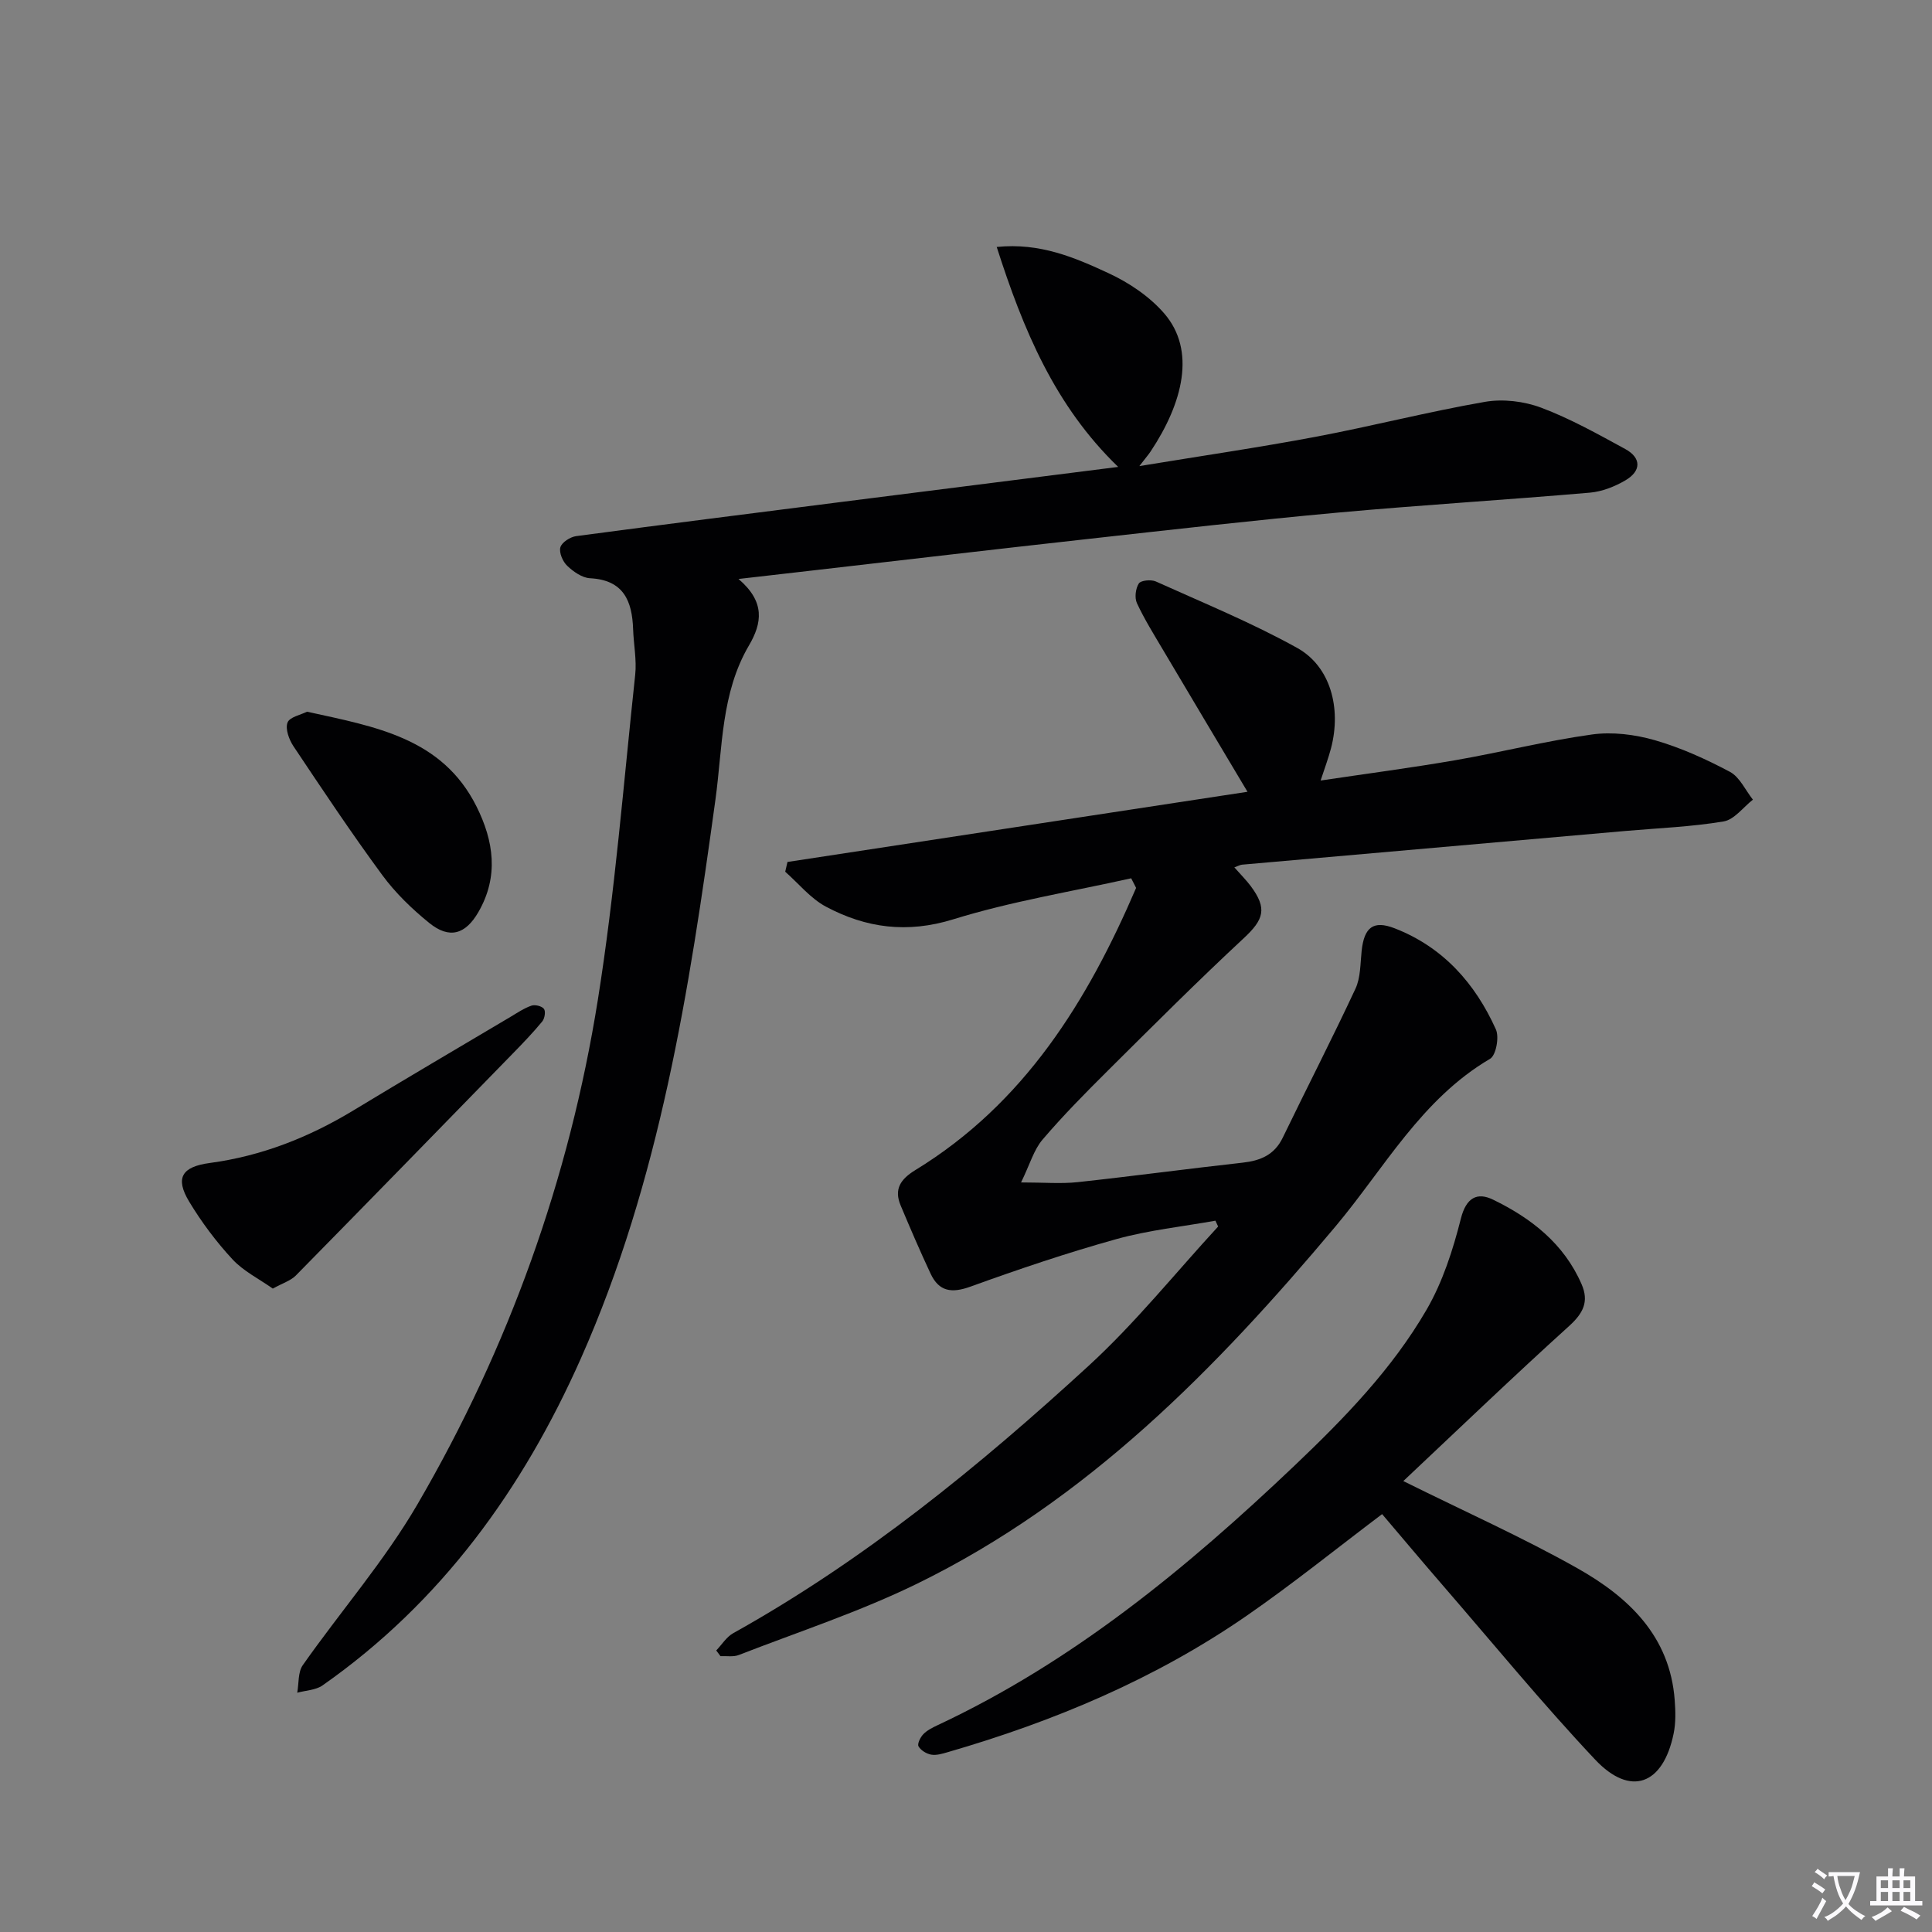
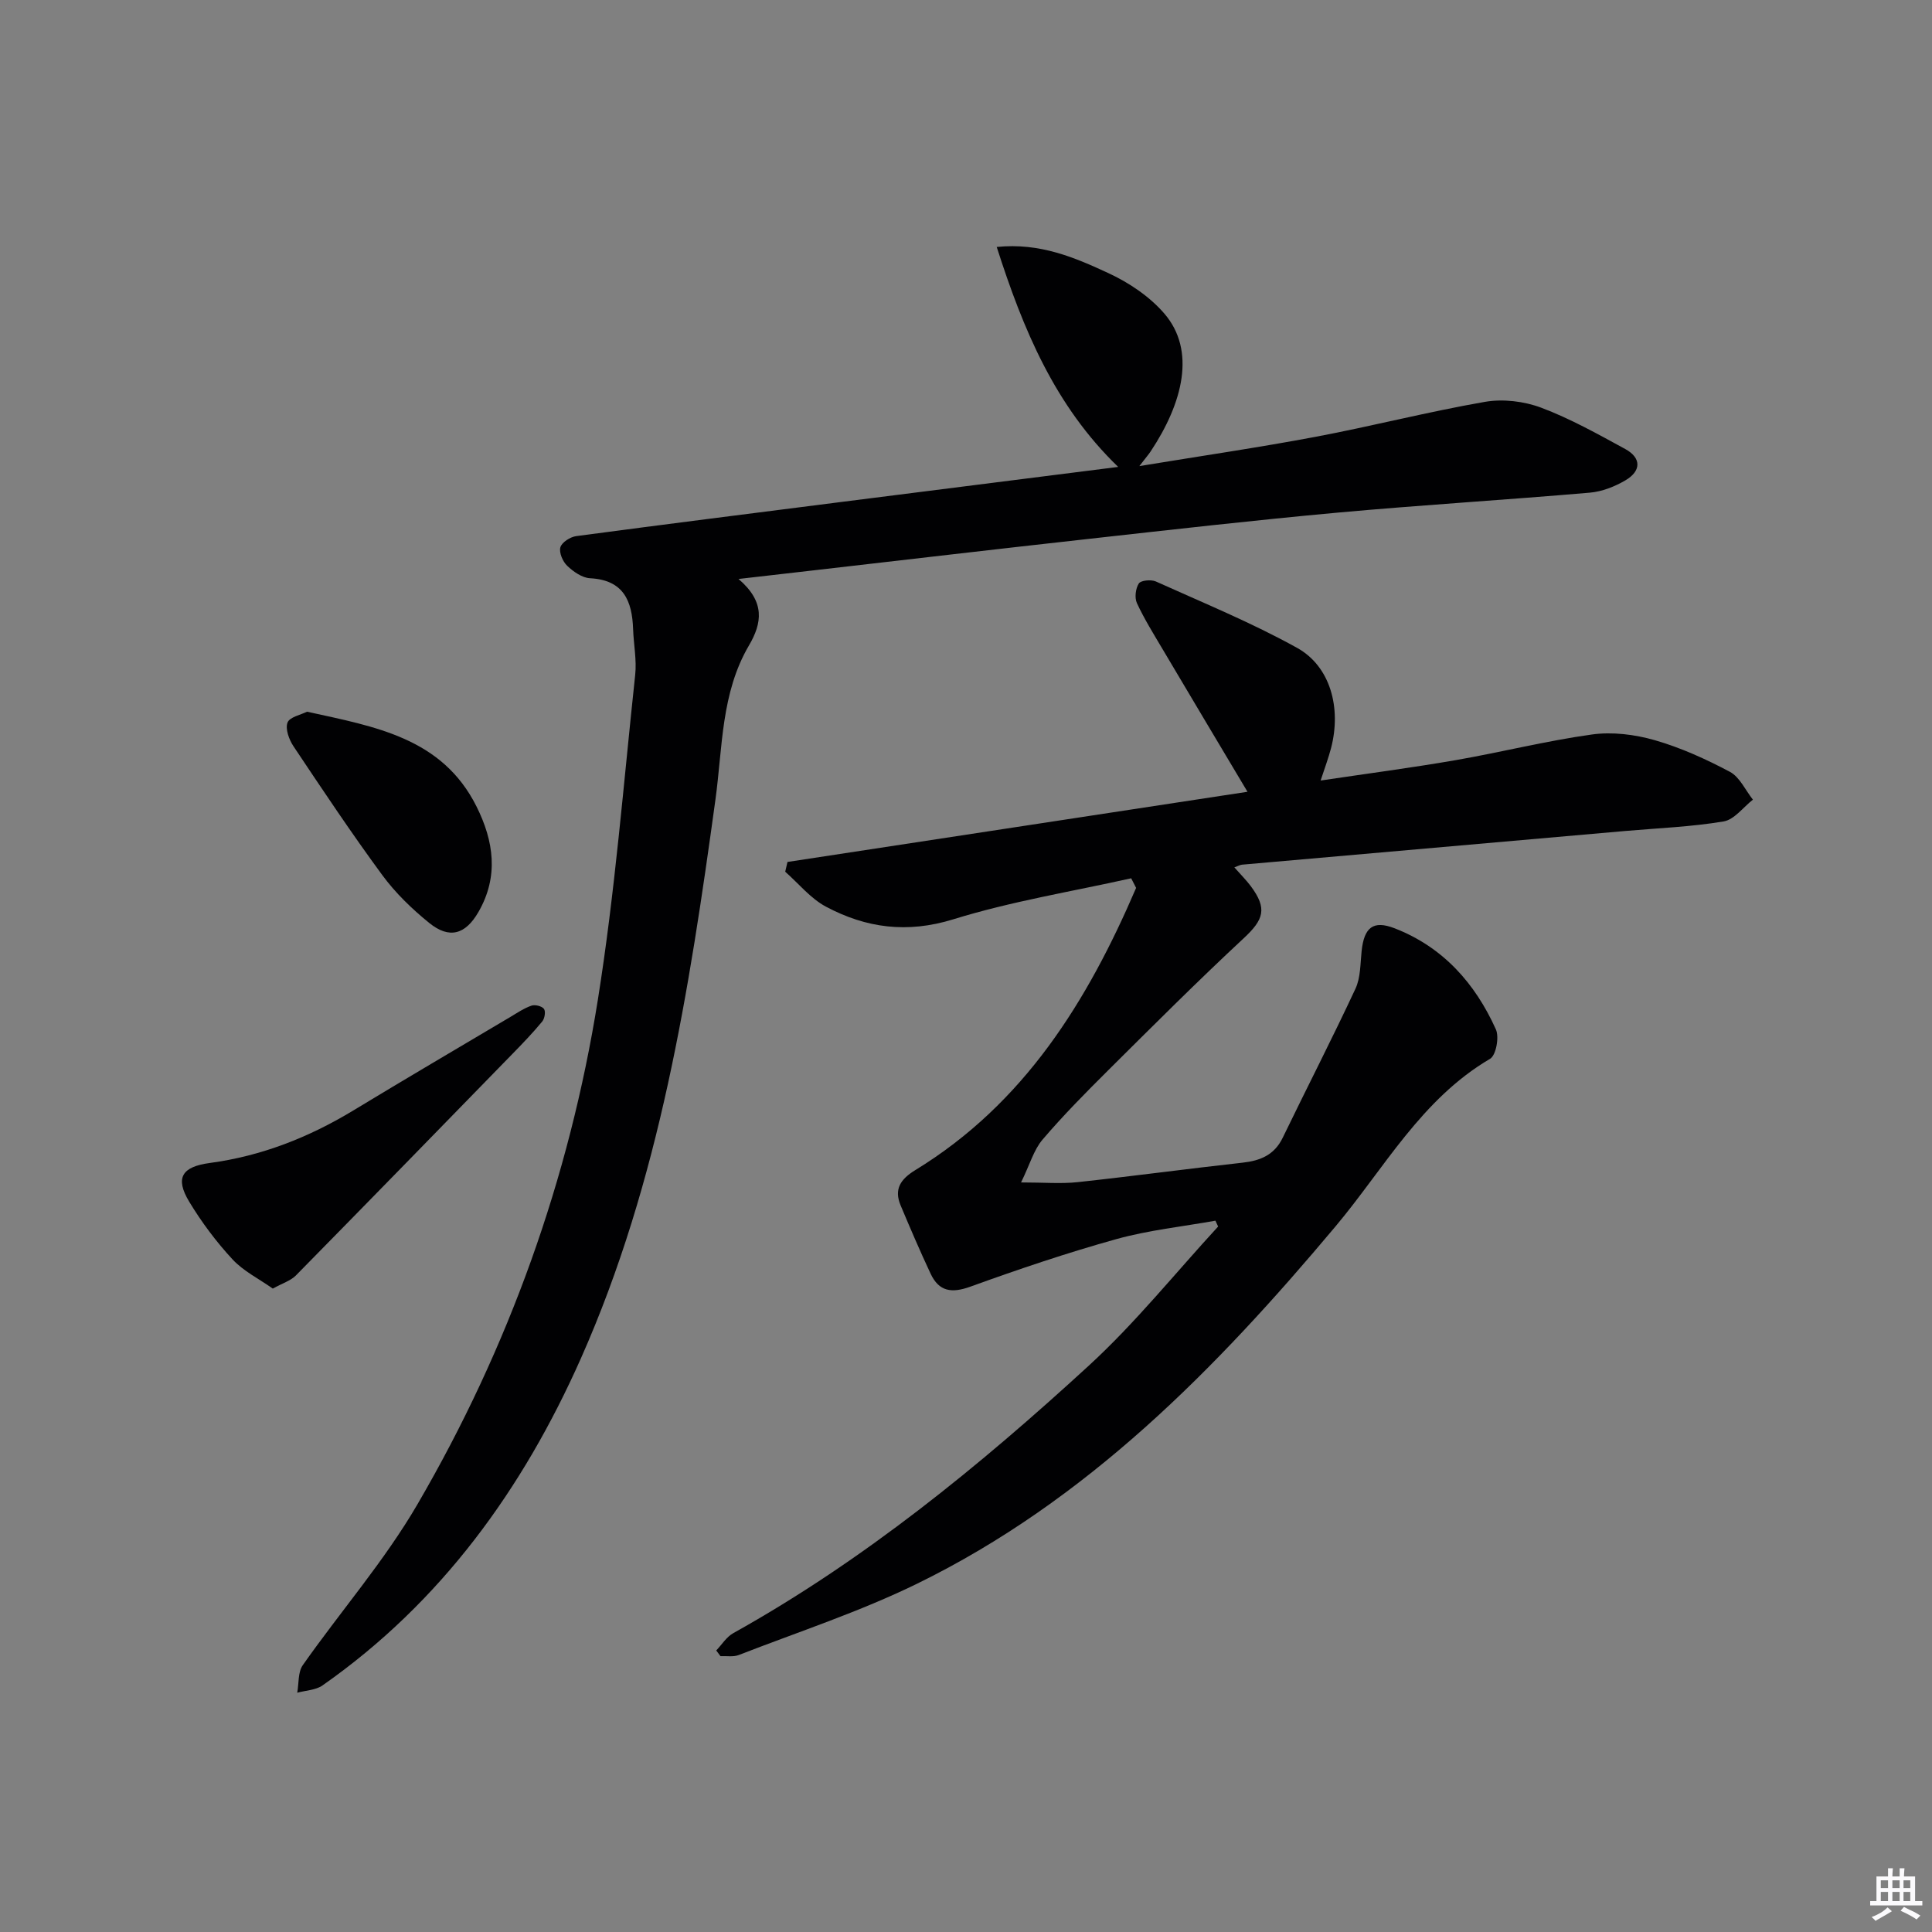
<svg xmlns="http://www.w3.org/2000/svg" enable-background="new 0 0 400 400" viewBox="0 0 400 400">
  <rect x="0" y="0" width="400" height="400" fill="#808080" stroke="none" />
-   <path d="m377.9 391.2c-.2.3-.4.5-.6.8-.7-.6-1.4-1-2.2-1.5.2-.3.4-.5.5-.8.6.4 1.4.8 2.3 1.5zm-1.8 6.1c-.2-.2-.5-.4-.9-.6.4-.6.8-1.2 1.2-1.9s.7-1.3.9-1.9c.3.3.5.5.8.7-.7 1.3-1.4 2.6-2 3.7zm2.2-9c-.3.3-.5.5-.6.8-.6-.6-1.3-1.1-2-1.5.3-.3.5-.5.6-.7.6.5 1.3.9 2 1.4zm.3.2v-.9h2 4.5c-.3 1.3-.6 2.5-1 3.6s-.9 2.1-1.4 3c.4.5 1 1 1.6 1.4s1.2.8 1.9 1.1c-.3.2-.5.4-.8.8-.4-.3-1-.7-1.6-1.2s-1.2-1.1-1.6-1.6c-.5.6-1.1 1.1-1.7 1.6s-1.4.9-2.1 1.4c-.1-.3-.3-.5-.7-.8.6-.2 1.2-.5 1.9-1s1.4-1.1 2-1.8c-.5-.8-.9-1.6-1.2-2.5s-.6-2-.8-3.2c-.4.1-.7.1-1 .1zm2.5 2.7c.3 1 .7 1.7 1 2.2.3-.5.6-1.1 1-2s.6-1.9.9-3h-3.2-.4c.1.9.3 1.8.7 2.8z" fill="#fbfafc" />
  <path d="m396.5 388.5v1.5 3.6h1.5v.9c-.4 0-1 0-1.7 0h-7.9c-.5 0-.9 0-1.2 0v-.9h1.3v-3.5c0-.7 0-1.2 0-1.6h2.4c0-.8 0-1.4 0-1.7h1c0 .3-.1.8-.1 1.7h1.5c0-.8 0-1.4 0-1.7h1c0 .3-.1.9-.1 1.7zm-8.2 9.2c-.2-.3-.5-.5-.8-.8.8-.3 1.4-.6 1.9-.9s1-.7 1.4-1.1c.3.3.6.5.9.8-1.6 1-2.8 1.6-3.4 2zm2.6-6.8v-1.6h-1.5v1.6zm0 2.7v-1.9h-1.5v1.9zm2.4-2.7v-1.6h-1.5v1.6zm0 2.7v-1.9h-1.5v1.9zm.2 2 .7-.8c.4.2.9.5 1.6.8s1.3.7 1.8 1c-.3.3-.5.5-.8.8-.4-.3-1.5-1-3.3-1.8zm2-4.7v-1.6h-1.4v1.6zm0 2.7v-1.9h-1.4v1.9z" fill="#fbfafc" />
  <g fill="#010103">
    <path d="m148.29 341.71c1.16-1.21 2.12-2.8 3.52-3.58 27.09-15.1 50.94-34.58 73.65-55.42 9.62-8.83 17.87-19.14 26.74-28.77-.19-.4-.37-.8-.56-1.21-6.86 1.23-13.85 1.96-20.53 3.82-10.2 2.84-20.26 6.24-30.21 9.84-3.88 1.4-6.49 1.02-8.23-2.69-2.18-4.65-4.21-9.38-6.2-14.12-1.42-3.38-.03-5.44 3.03-7.32 22.6-13.82 35.66-35 45.72-58.43-.34-.66-.68-1.33-1.02-1.99-12.3 2.75-24.82 4.77-36.82 8.49-9.56 2.96-18.06 1.81-26.37-2.61-3.19-1.7-5.65-4.78-8.44-7.24.16-.67.31-1.35.47-2.02 31.82-4.86 63.64-9.71 95.24-14.53-5.9-9.9-11.75-19.68-17.55-29.48-1.86-3.15-3.81-6.27-5.34-9.57-.52-1.12-.28-3.04.39-4.08.42-.65 2.53-.85 3.51-.42 9.82 4.43 19.84 8.53 29.25 13.75 6.91 3.83 9.21 12.44 7.04 20.76-.54 2.06-1.29 4.06-2.16 6.71 9.6-1.43 18.76-2.63 27.85-4.2 9.46-1.64 18.81-4.01 28.31-5.33 4.22-.59 8.87-.01 13 1.17 5.39 1.55 10.62 3.92 15.58 6.56 2.03 1.08 3.2 3.79 4.76 5.76-2.01 1.57-3.85 4.14-6.07 4.51-6.69 1.12-13.52 1.38-20.3 1.97-26.47 2.32-52.93 4.64-79.39 6.98-.42.04-.82.28-1.6.56 1.26 1.43 2.42 2.58 3.39 3.87 3.47 4.66 2.72 6.93-1.49 10.84-9.5 8.83-18.68 18.02-27.89 27.17-4.72 4.69-9.41 9.43-13.72 14.48-1.82 2.13-2.62 5.13-4.45 8.87 4.75 0 8.27.31 11.72-.06 11.39-1.23 22.75-2.77 34.13-4.03 3.71-.41 6.6-1.6 8.33-5.18 4.98-10.3 10.22-20.47 15.05-30.83 1.08-2.31 1-5.19 1.28-7.82.52-4.89 2.4-6.41 6.82-4.7 10.01 3.88 16.68 11.38 20.98 20.94.72 1.6.03 5.35-1.2 6.08-14.21 8.34-21.89 22.64-31.97 34.66-24.78 29.55-51.52 56.83-86.69 74.03-11.87 5.8-24.54 9.95-36.89 14.75-1.13.44-2.52.18-3.79.24-.29-.37-.58-.77-.88-1.18z" />
    <path d="m152.9 119.87c5.57 4.75 4.88 9.13 2.16 13.77-5.78 9.85-5.45 21.08-6.93 31.87-5.43 39.52-11.52 78.93-27.87 115.75-12.01 27.03-28.92 50.48-53.49 67.69-1.41.98-3.47 1.03-5.23 1.51.35-1.93.13-4.26 1.15-5.71 7.84-11.16 16.91-21.57 23.74-33.3 18.89-32.42 31.44-67.42 37.35-104.46 3.55-22.27 5.32-44.82 7.73-67.27.33-3.09-.32-6.28-.43-9.43-.2-5.87-1.96-10.21-8.91-10.57-1.64-.08-3.46-1.36-4.73-2.57-.93-.88-1.73-2.74-1.42-3.84.29-1.02 2.04-2.15 3.27-2.31 18.44-2.46 36.89-4.78 55.34-7.13 18.78-2.38 37.56-4.76 56.88-7.2-13.13-12.66-19.67-28.44-25.15-45.54 8.98-.92 16.21 2.21 23.19 5.45 4.25 1.97 8.5 4.84 11.52 8.35 6.56 7.63 3.86 18.45-2.84 28.53-.43.65-.95 1.24-2.34 3.04 13.02-2.14 24.79-3.86 36.47-6.06 11.73-2.21 23.32-5.2 35.07-7.24 3.74-.65 8.11-.13 11.69 1.22 6.01 2.26 11.69 5.45 17.36 8.54 3.41 1.86 3.31 4.57.06 6.48-2.21 1.3-4.85 2.34-7.38 2.56-17.39 1.5-34.81 2.55-52.19 4.13-17.21 1.57-34.39 3.53-51.56 5.44-19.15 2.12-38.29 4.37-57.43 6.57-4.6.53-9.17 1.05-15.08 1.73z" />
-     <path d="m290.54 306.64c12.73 6.32 24.69 11.65 36.04 18.05 10.55 5.95 19.16 14.01 20.15 27.3.17 2.29.24 4.68-.22 6.91-2.17 10.64-8.93 13.18-16.25 5.41-10.94-11.62-21.08-23.99-31.53-36.06-4.35-5.02-8.61-10.11-12.58-14.77-9.53 7.19-18.56 14.49-28.08 21.07-18.91 13.06-39.85 21.85-61.86 28.22-1.11.32-2.33.7-3.41.51-.98-.17-2.16-.89-2.63-1.72-.29-.51.38-1.88.99-2.51.78-.81 1.88-1.36 2.92-1.85 28.11-13.16 51.65-32.57 73.95-53.77 10.3-9.8 20.18-19.96 27.32-32.26 3.34-5.75 5.47-12.39 7.11-18.88 1.11-4.38 3.4-5.5 6.65-3.92 7.9 3.83 14.69 9.11 18.34 17.51 1.56 3.58.36 5.98-2.55 8.63-11.68 10.57-23.05 21.49-34.36 32.13z" />
    <path d="m56.48 266.79c-2.87-2.03-6.08-3.61-8.35-6.06-3.36-3.63-6.39-7.68-8.95-11.92-3-4.97-1.51-7.26 4.28-8.03 10.68-1.44 20.47-5.29 29.67-10.86 10.79-6.54 21.67-12.93 32.53-19.37 1.43-.85 2.83-1.81 4.37-2.34.74-.26 2.16.09 2.59.67.39.52.15 1.99-.35 2.6-1.9 2.3-3.98 4.47-6.07 6.61-14.97 15.36-29.94 30.73-44.98 46.02-1.08 1.07-2.75 1.57-4.74 2.68z" />
    <path d="m63.57 147.35c14.14 3.11 27.97 5.4 35.09 19.63 3.57 7.15 4.64 14.47.4 21.83-2.68 4.66-6.01 5.67-10.2 2.27-3.58-2.9-7-6.21-9.72-9.91-6.4-8.7-12.39-17.7-18.39-26.68-.91-1.37-1.72-3.58-1.22-4.89.43-1.15 2.75-1.6 4.04-2.25z" />
  </g>
</svg>